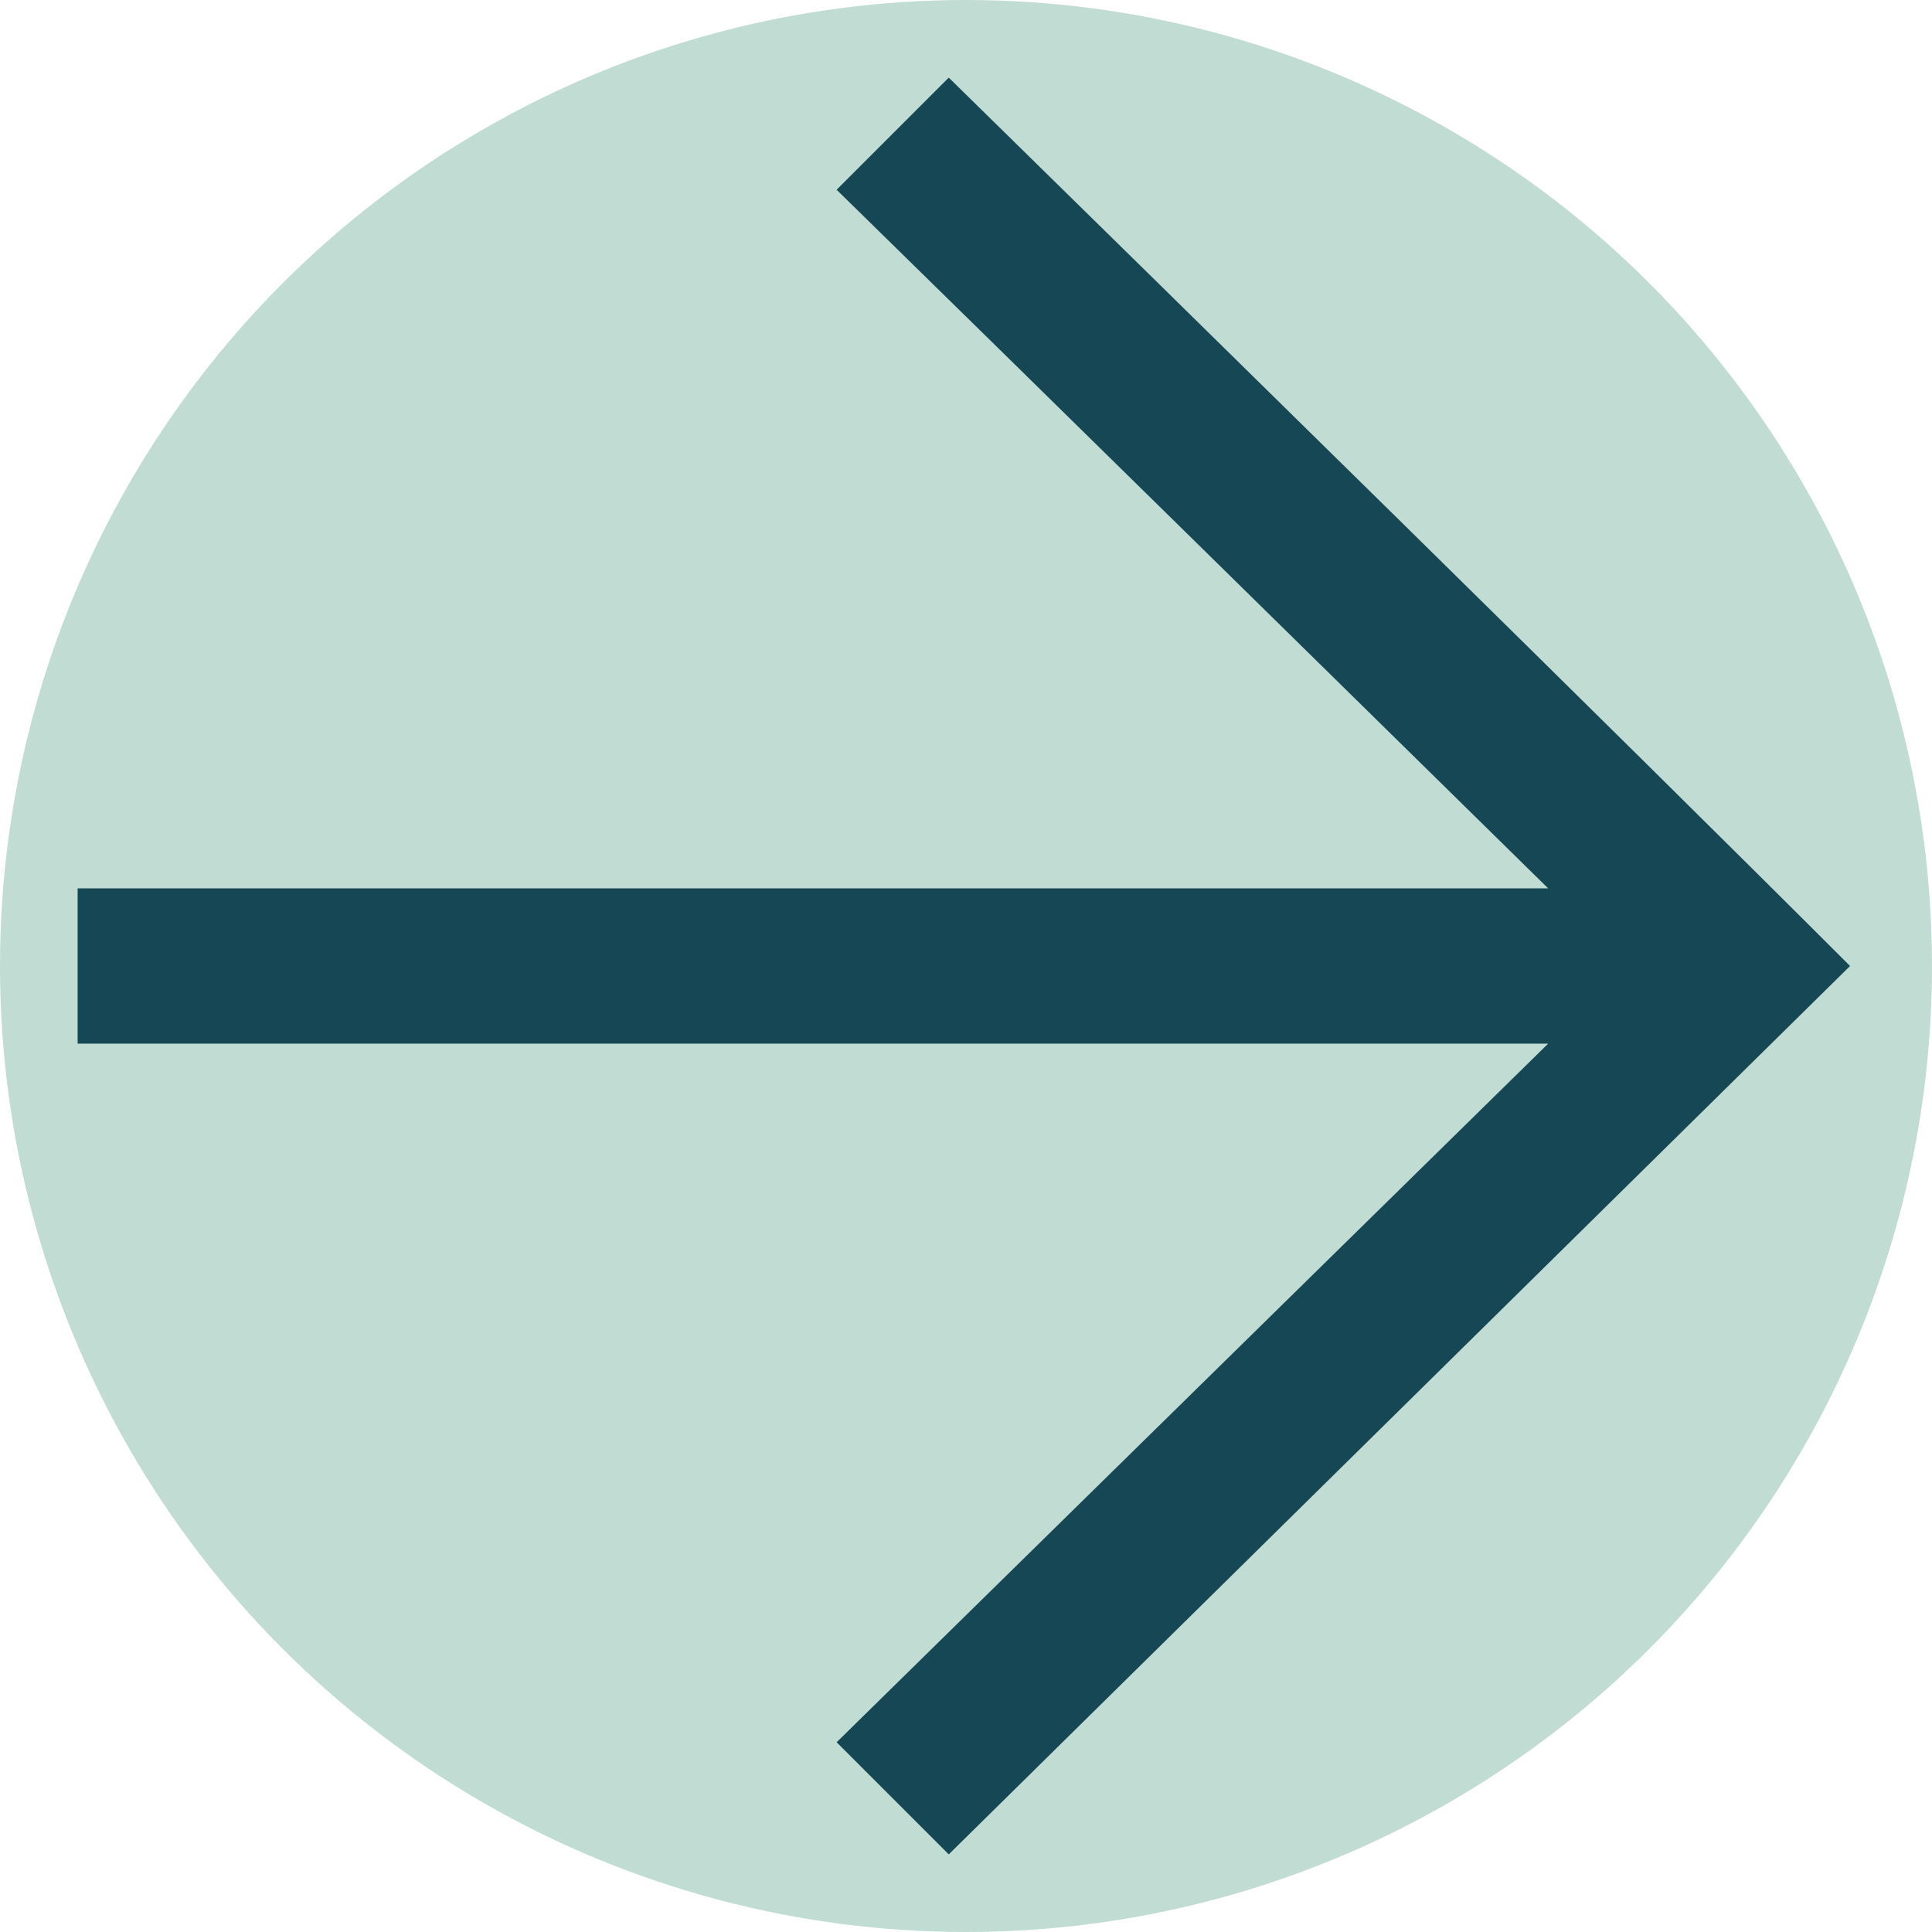
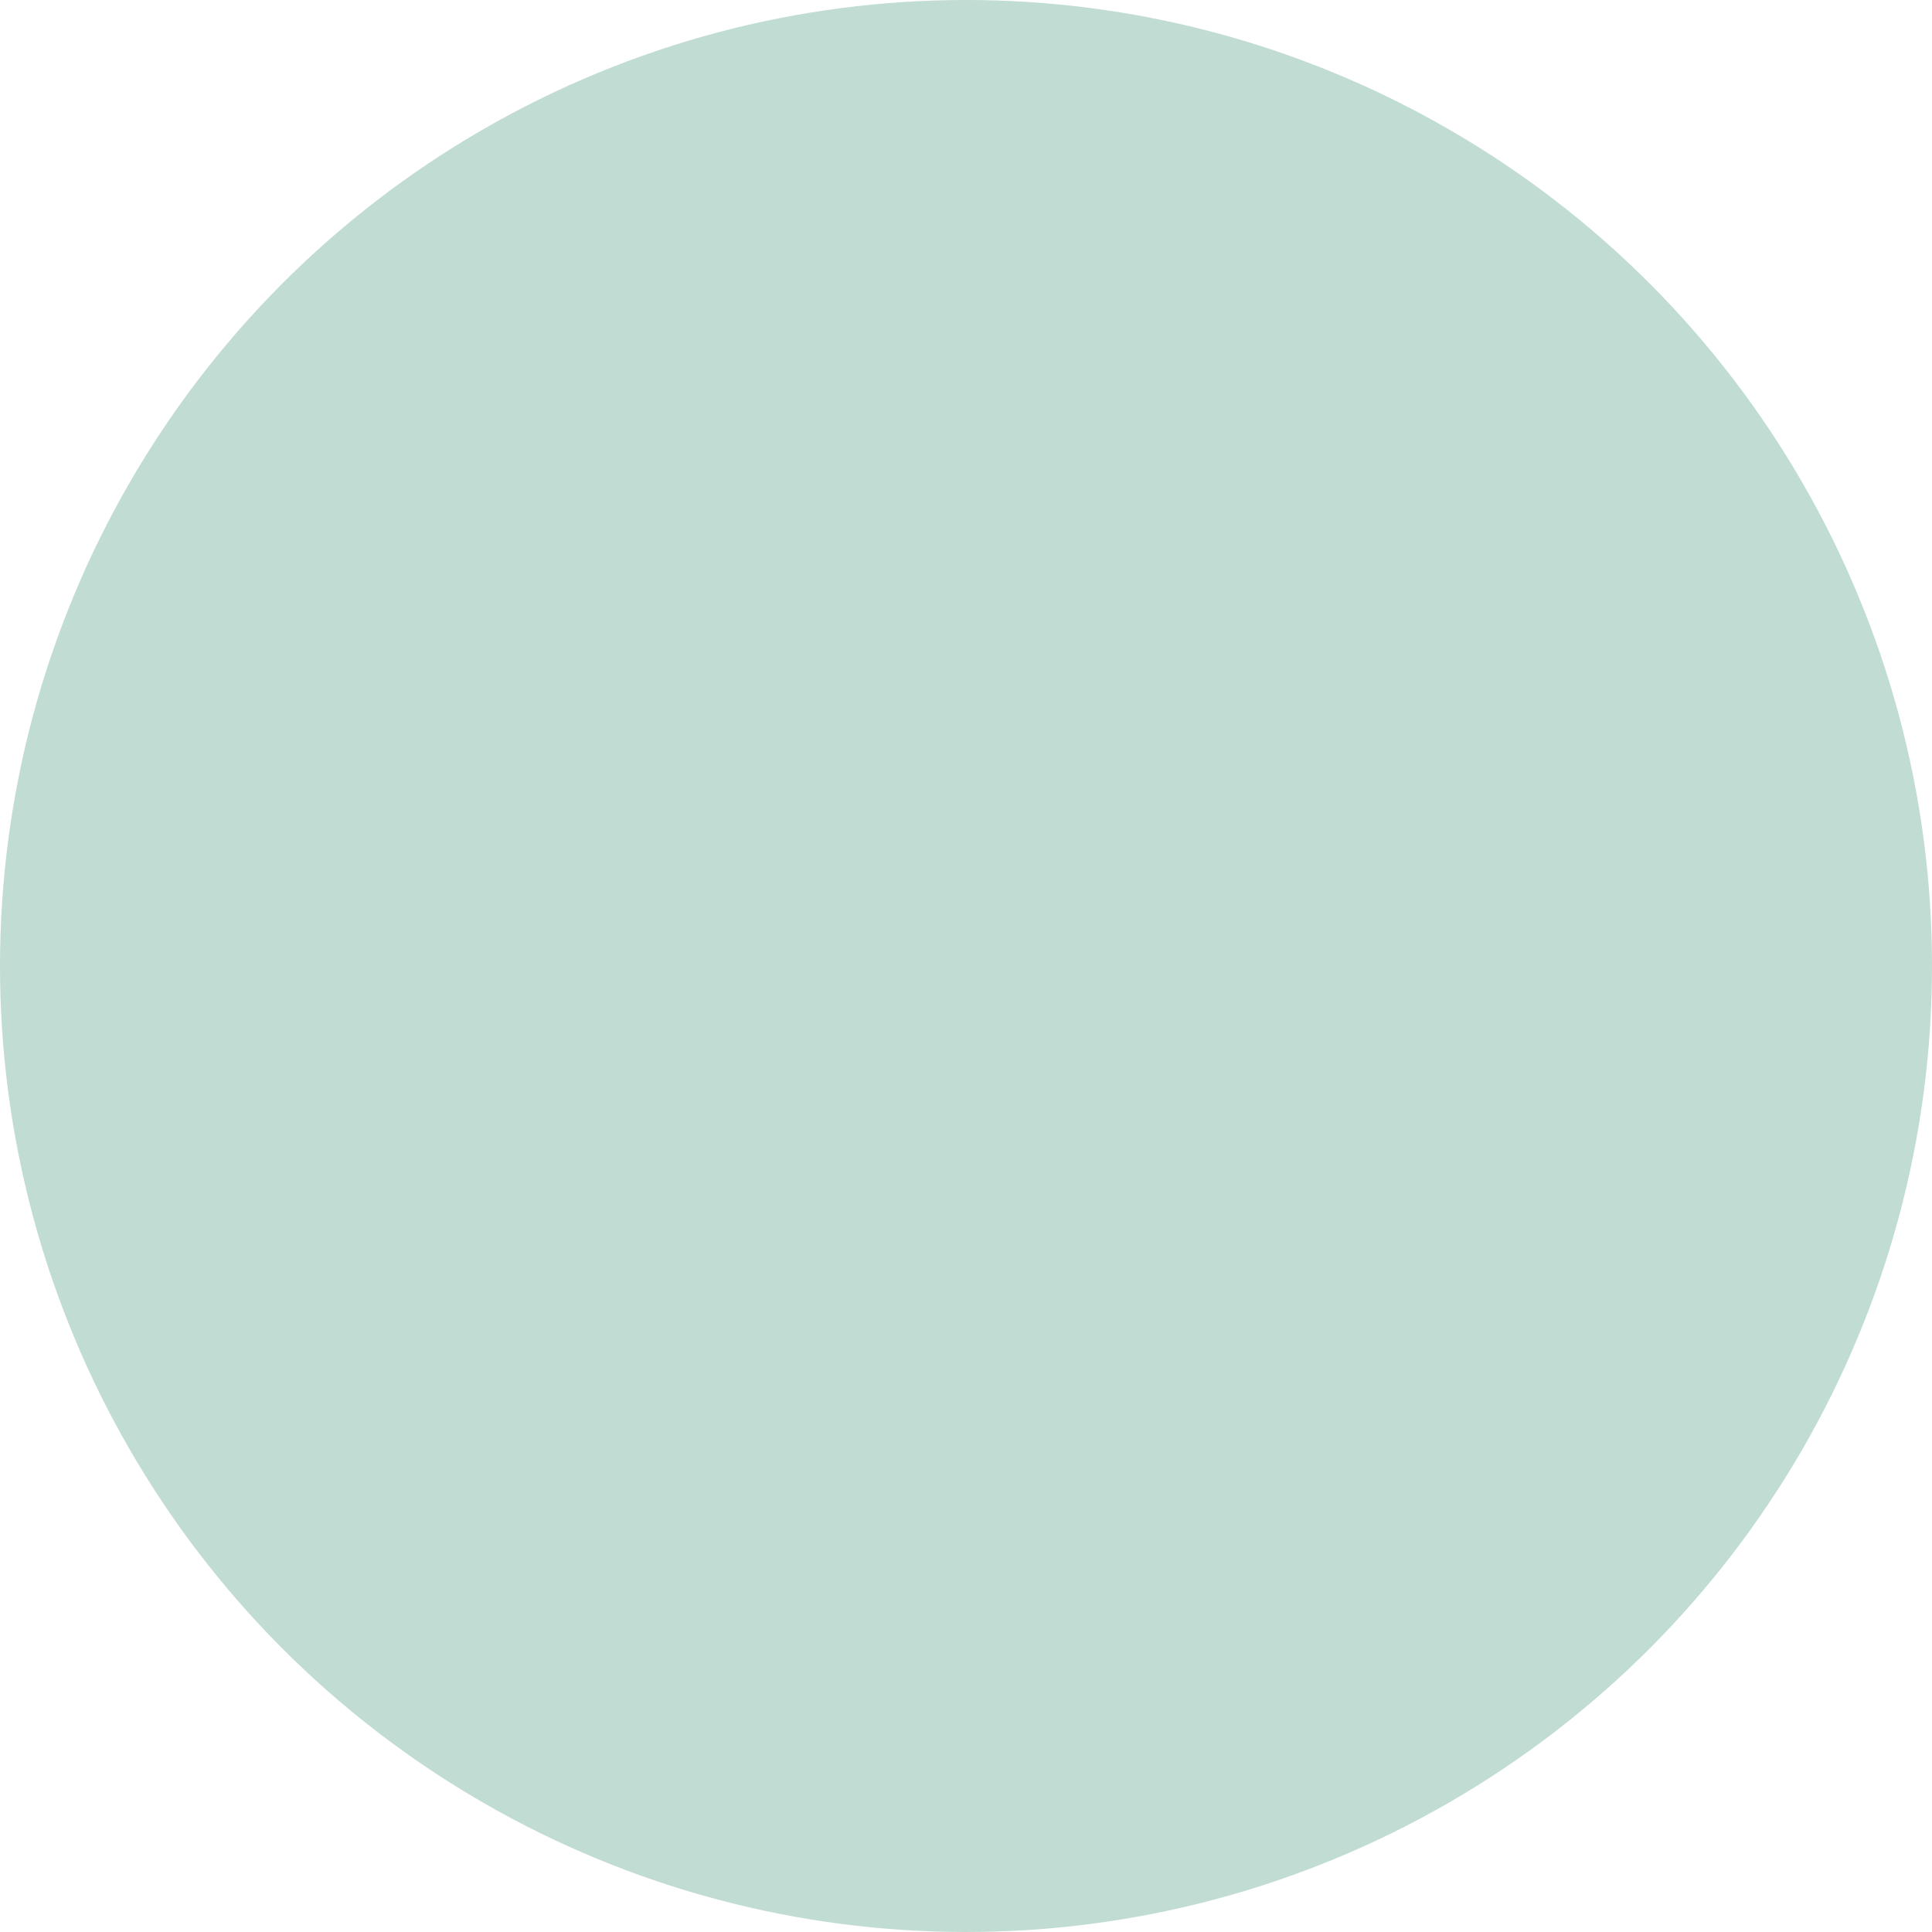
<svg xmlns="http://www.w3.org/2000/svg" viewBox="0 0 4.48 4.48">
  <defs>
    <style>.d{fill:#c1dcd2;}.e{fill:#154754;}</style>
  </defs>
  <g id="a" />
  <g id="b">
    <g id="c">
      <g>
        <circle class="d" cx="2.24" cy="2.24" r="2.24" />
-         <path class="e" d="M2.2,4.3l2.09-2.06C3.77,1.72,2.73,.7,2.2,.18l-.26,.26c.47,.46,1.1,1.08,1.65,1.62H.18v.36H3.59l-1.65,1.62,.26,.26h0Z" />
      </g>
    </g>
  </g>
</svg>